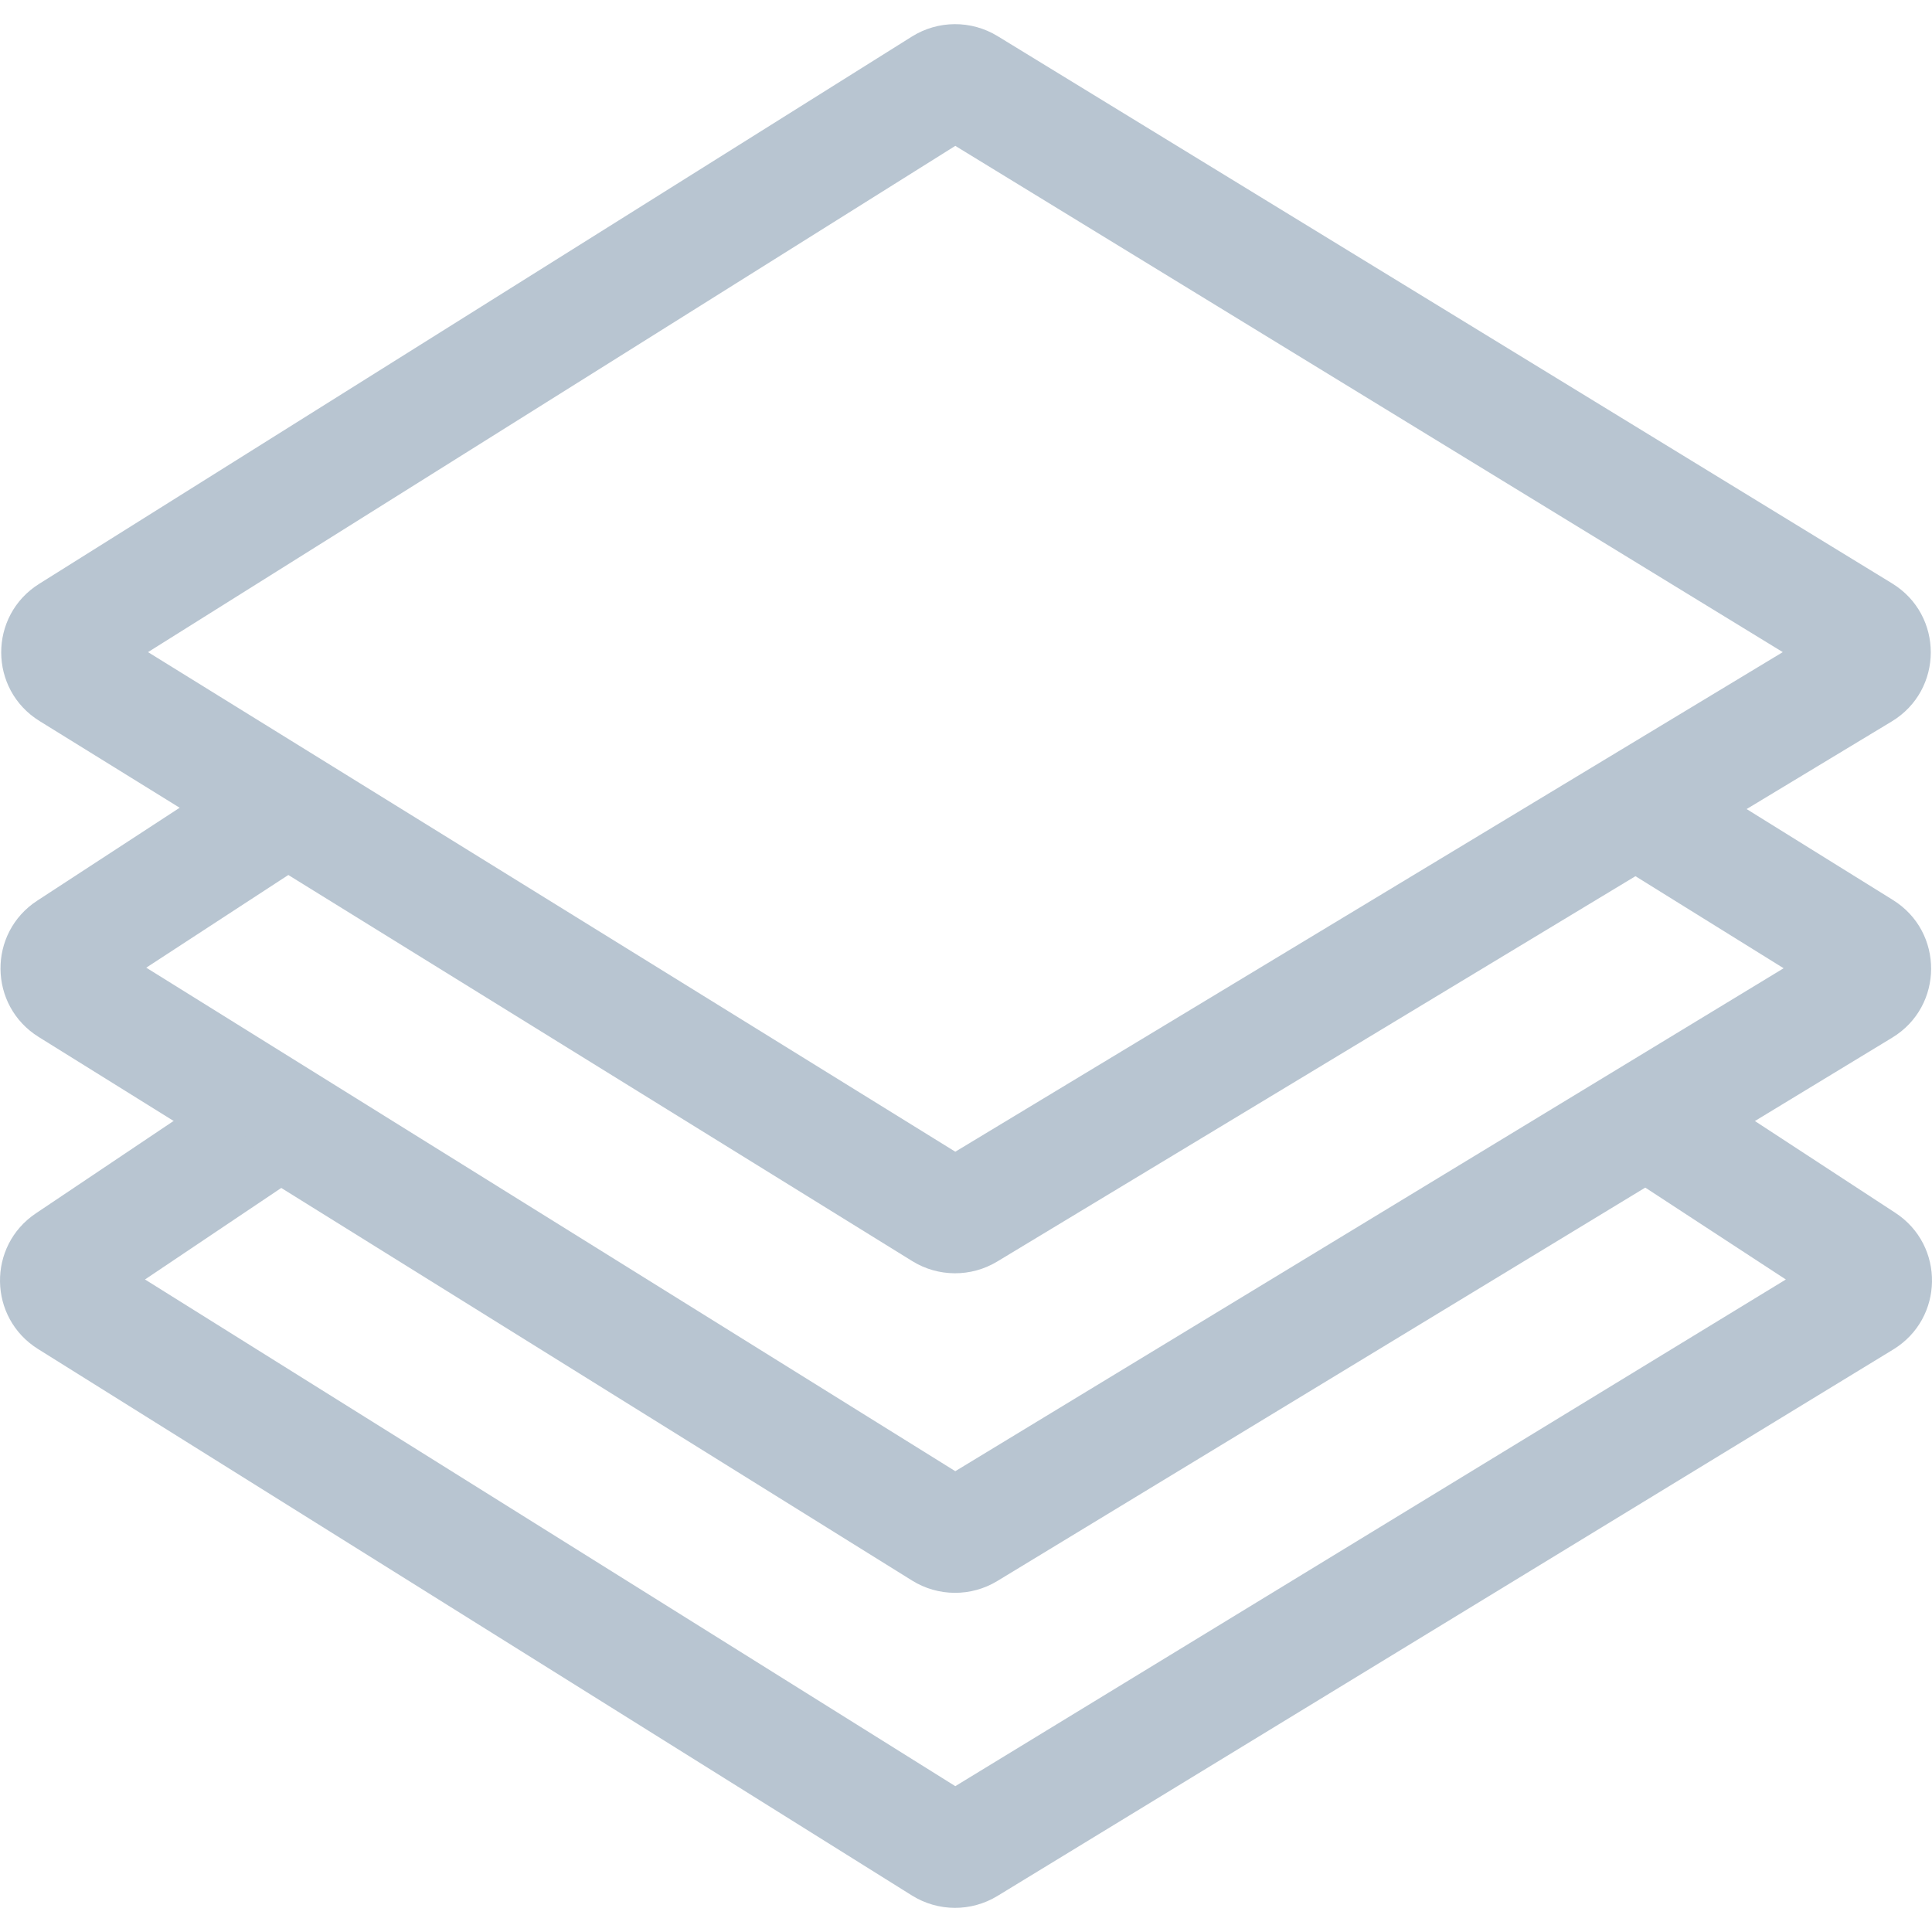
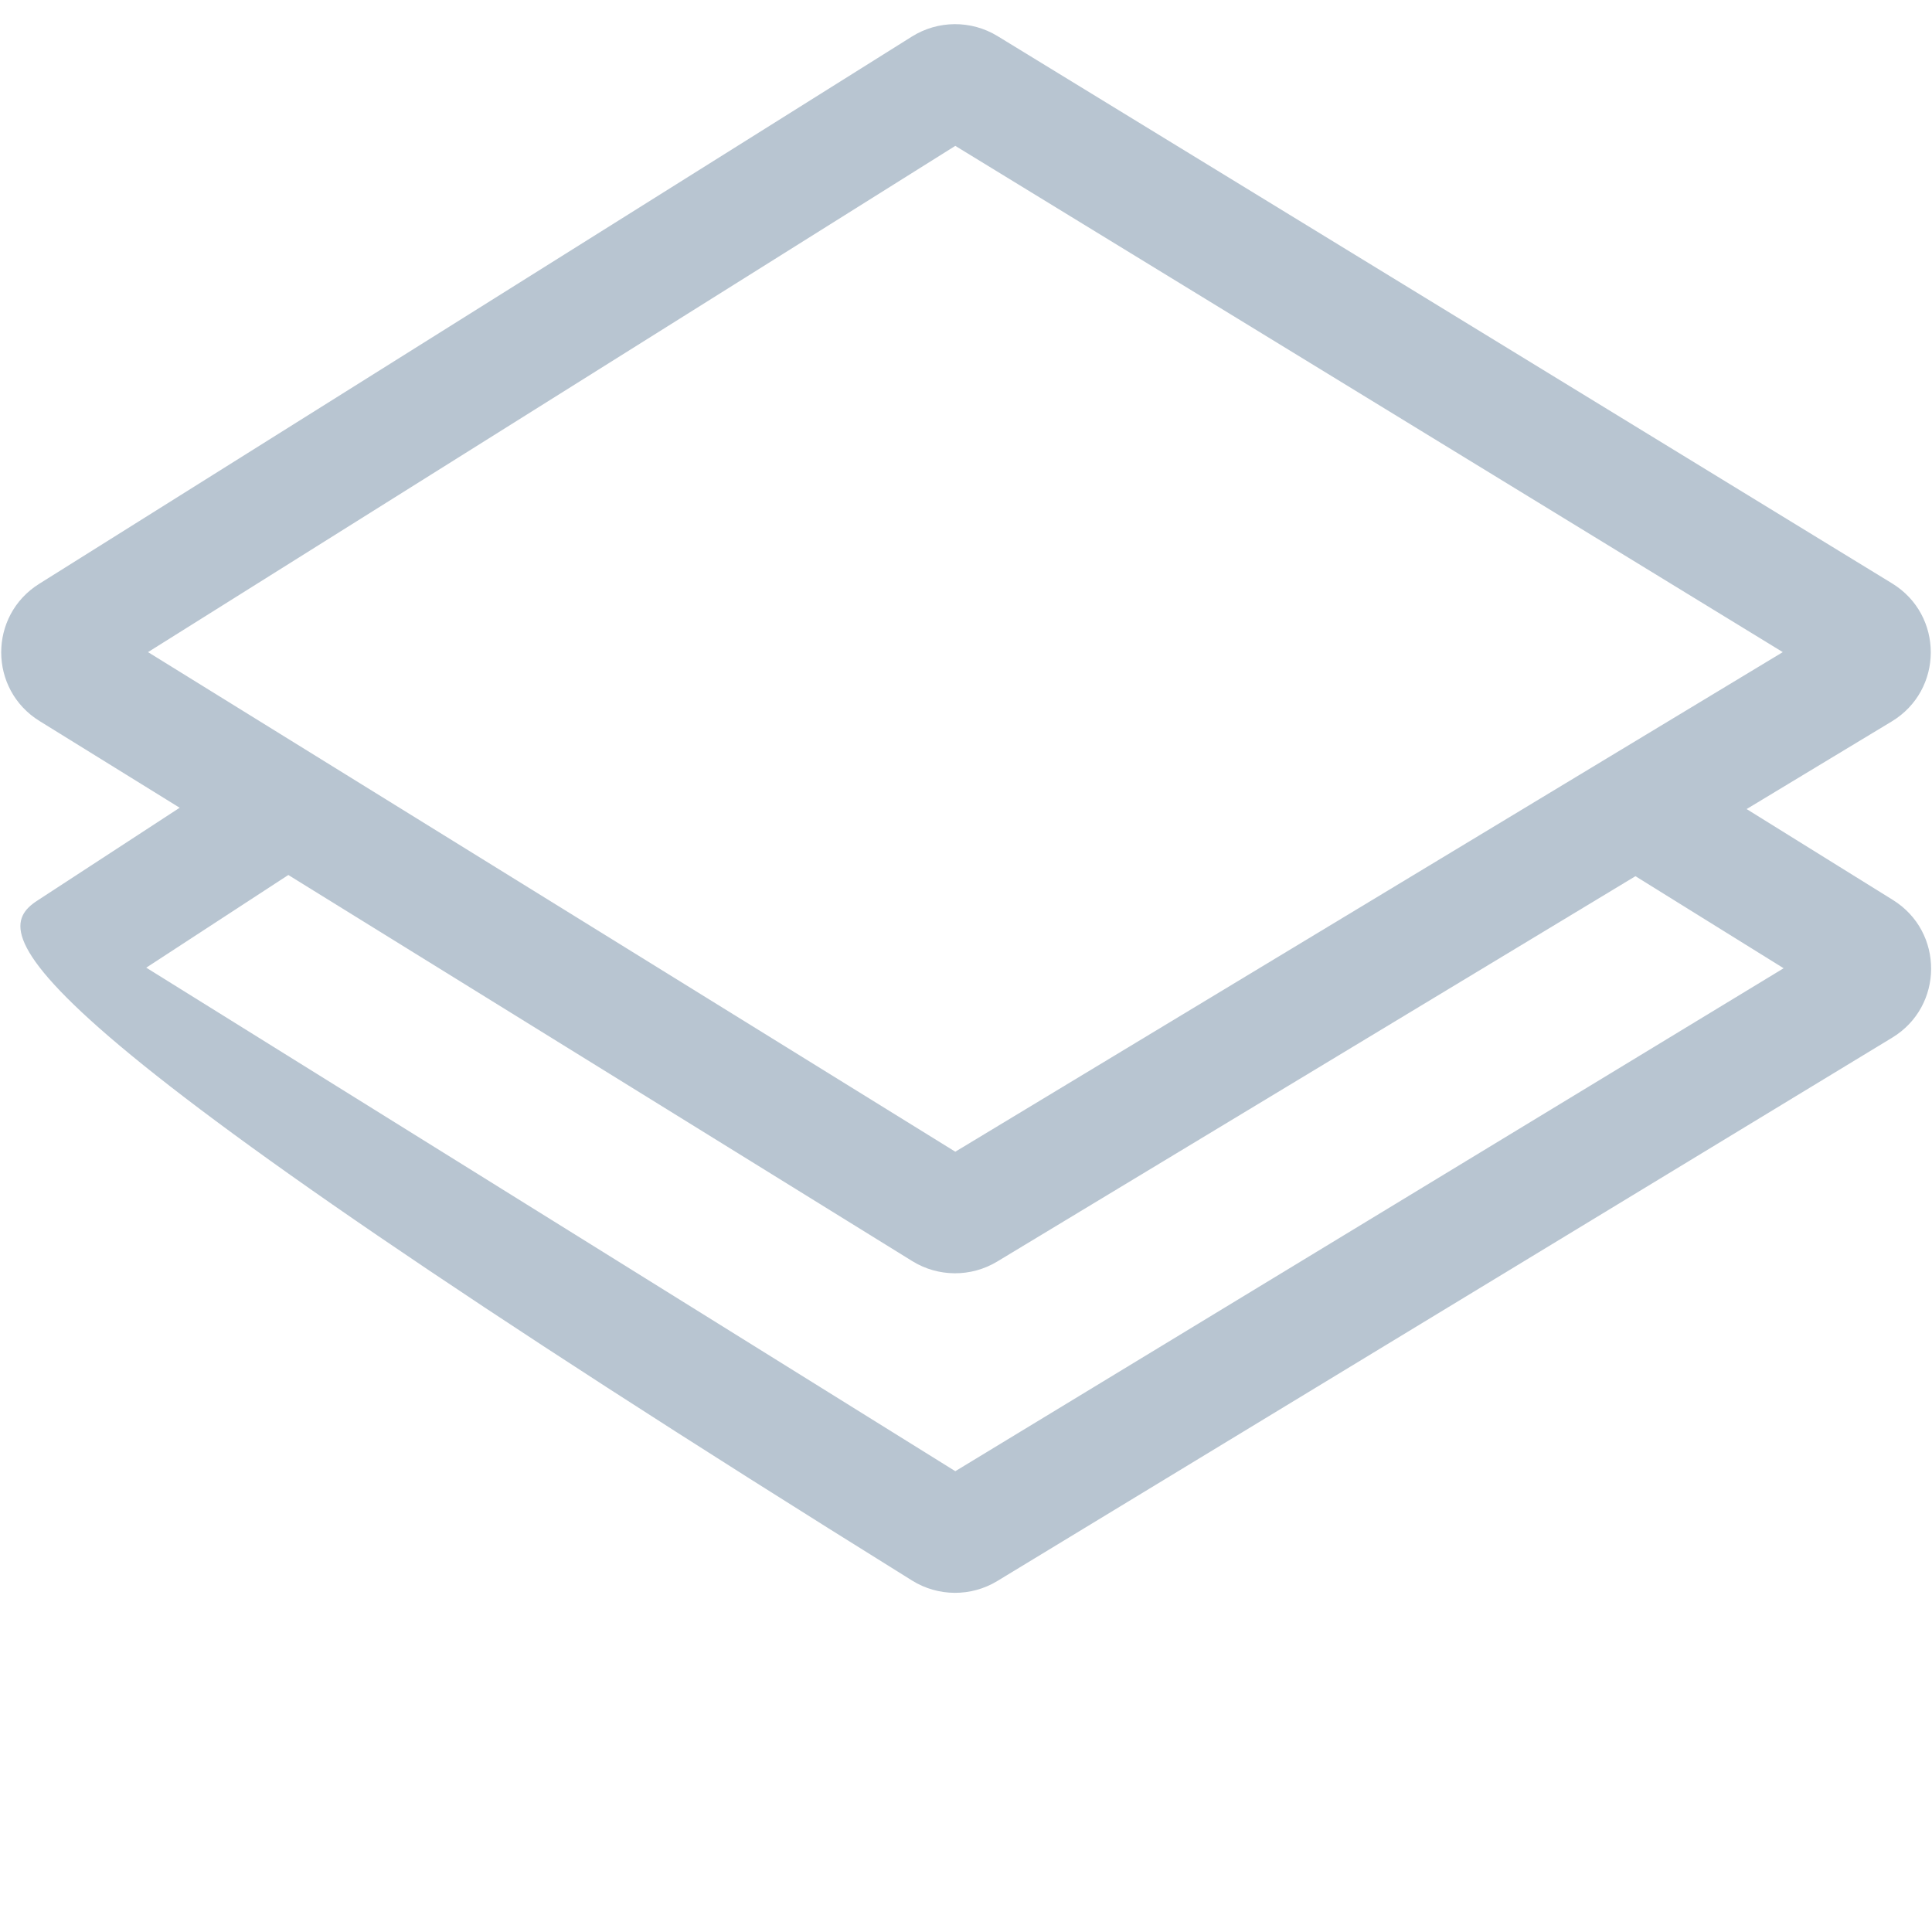
<svg xmlns="http://www.w3.org/2000/svg" width="80" height="80" viewBox="0 0 80 80" fill="none">
  <path fill-rule="evenodd" clip-rule="evenodd" d="M39.557 6.04L6.129 27.003L39.557 47.69L73.821 27.003L39.557 6.04ZM37.758 1.515C38.841 0.836 40.216 0.828 41.307 1.495L78.346 24.156C80.491 25.468 80.482 28.577 78.329 29.876L41.29 52.239C40.208 52.892 38.849 52.885 37.775 52.22L1.638 29.857C-0.472 28.551 -0.481 25.494 1.621 24.176L37.758 1.515Z" fill="#B8C5D1" />
-   <path fill-rule="evenodd" clip-rule="evenodd" d="M69.618 31.82L78.38 37.265C80.504 38.584 80.488 41.671 78.351 42.968L41.297 65.466C40.211 66.126 38.846 66.118 37.767 65.447L1.602 42.939C-0.48 41.644 -0.512 38.634 1.541 37.295L9.889 31.849L12.519 35.853L6.056 40.069L39.557 60.919L73.856 40.093L67.078 35.882L69.618 31.82Z" fill="#B8C5D1" />
-   <path fill-rule="evenodd" clip-rule="evenodd" d="M70.145 44.771L78.482 50.221C80.544 51.569 80.496 54.597 78.394 55.88L41.303 78.507C40.214 79.171 38.843 79.164 37.761 78.488L1.575 55.86C-0.485 54.572 -0.533 51.597 1.484 50.243L8.902 45.266L11.684 49.165L6.004 52.98L39.557 73.961L73.948 52.981L67.511 48.773L70.145 44.771Z" fill="#B8C5D1" />
+   <path fill-rule="evenodd" clip-rule="evenodd" d="M69.618 31.82L78.38 37.265C80.504 38.584 80.488 41.671 78.351 42.968L41.297 65.466C40.211 66.126 38.846 66.118 37.767 65.447C-0.48 41.644 -0.512 38.634 1.541 37.295L9.889 31.849L12.519 35.853L6.056 40.069L39.557 60.919L73.856 40.093L67.078 35.882L69.618 31.82Z" fill="#B8C5D1" />
</svg>